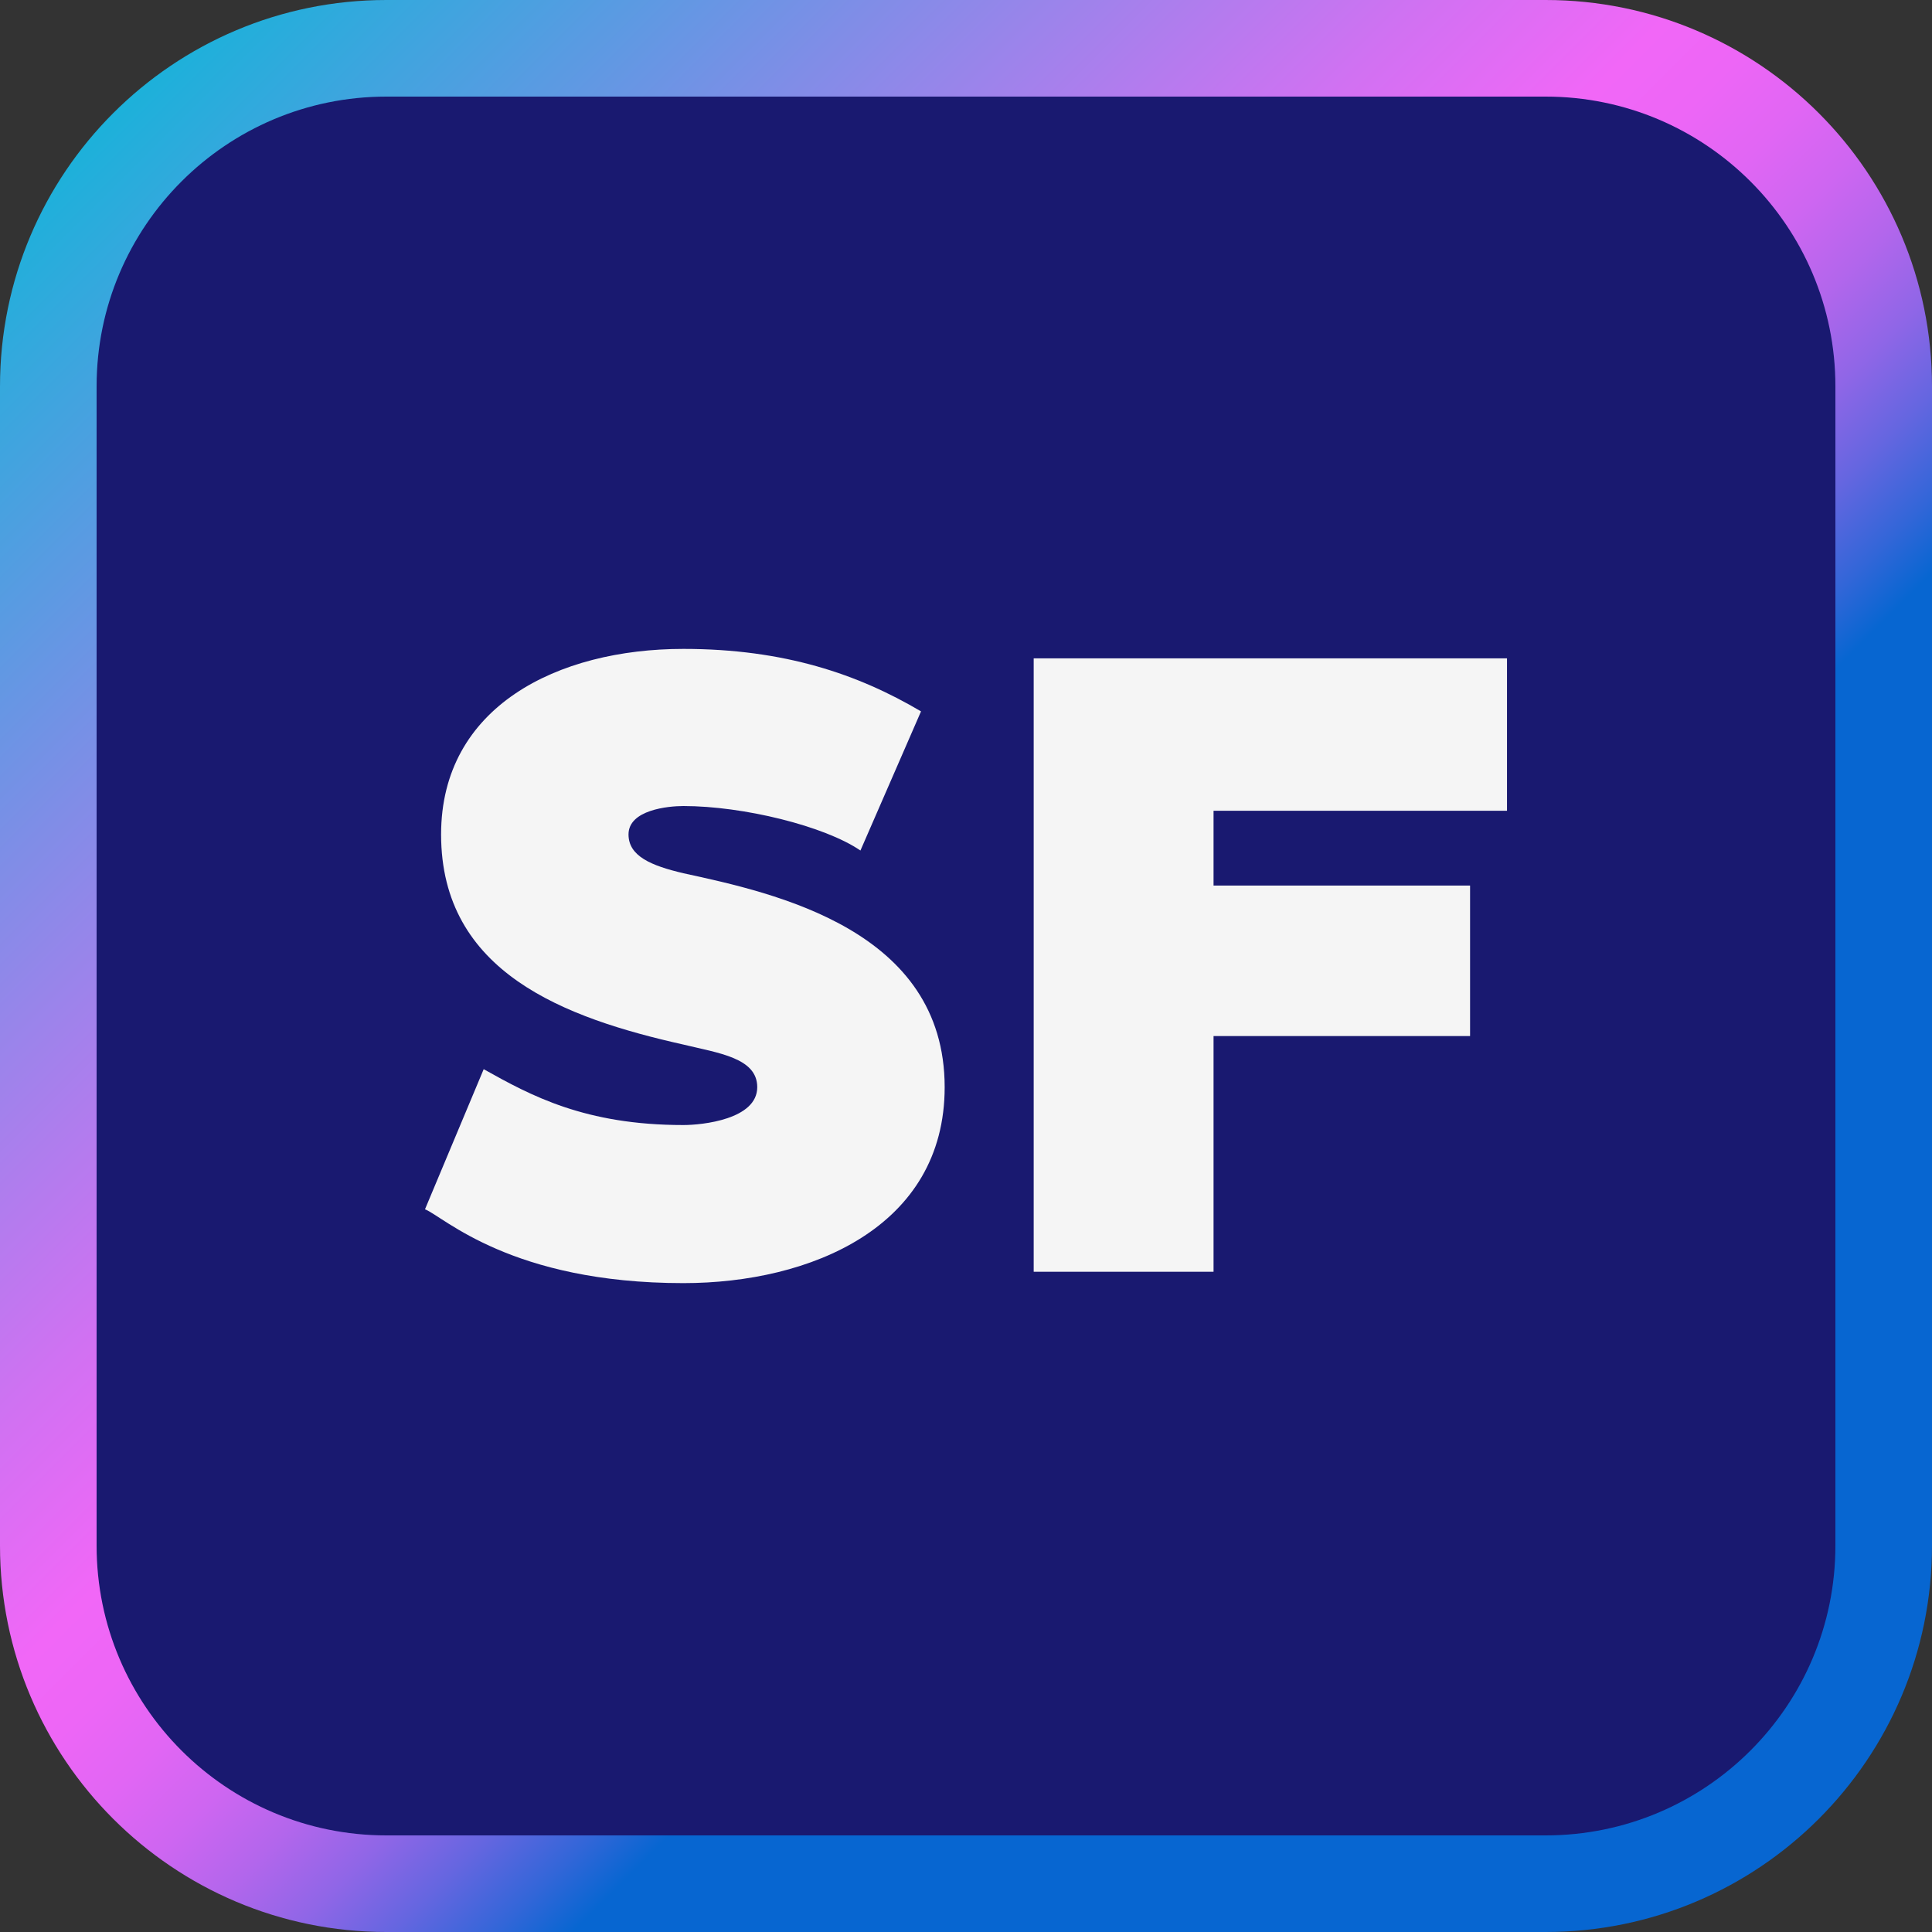
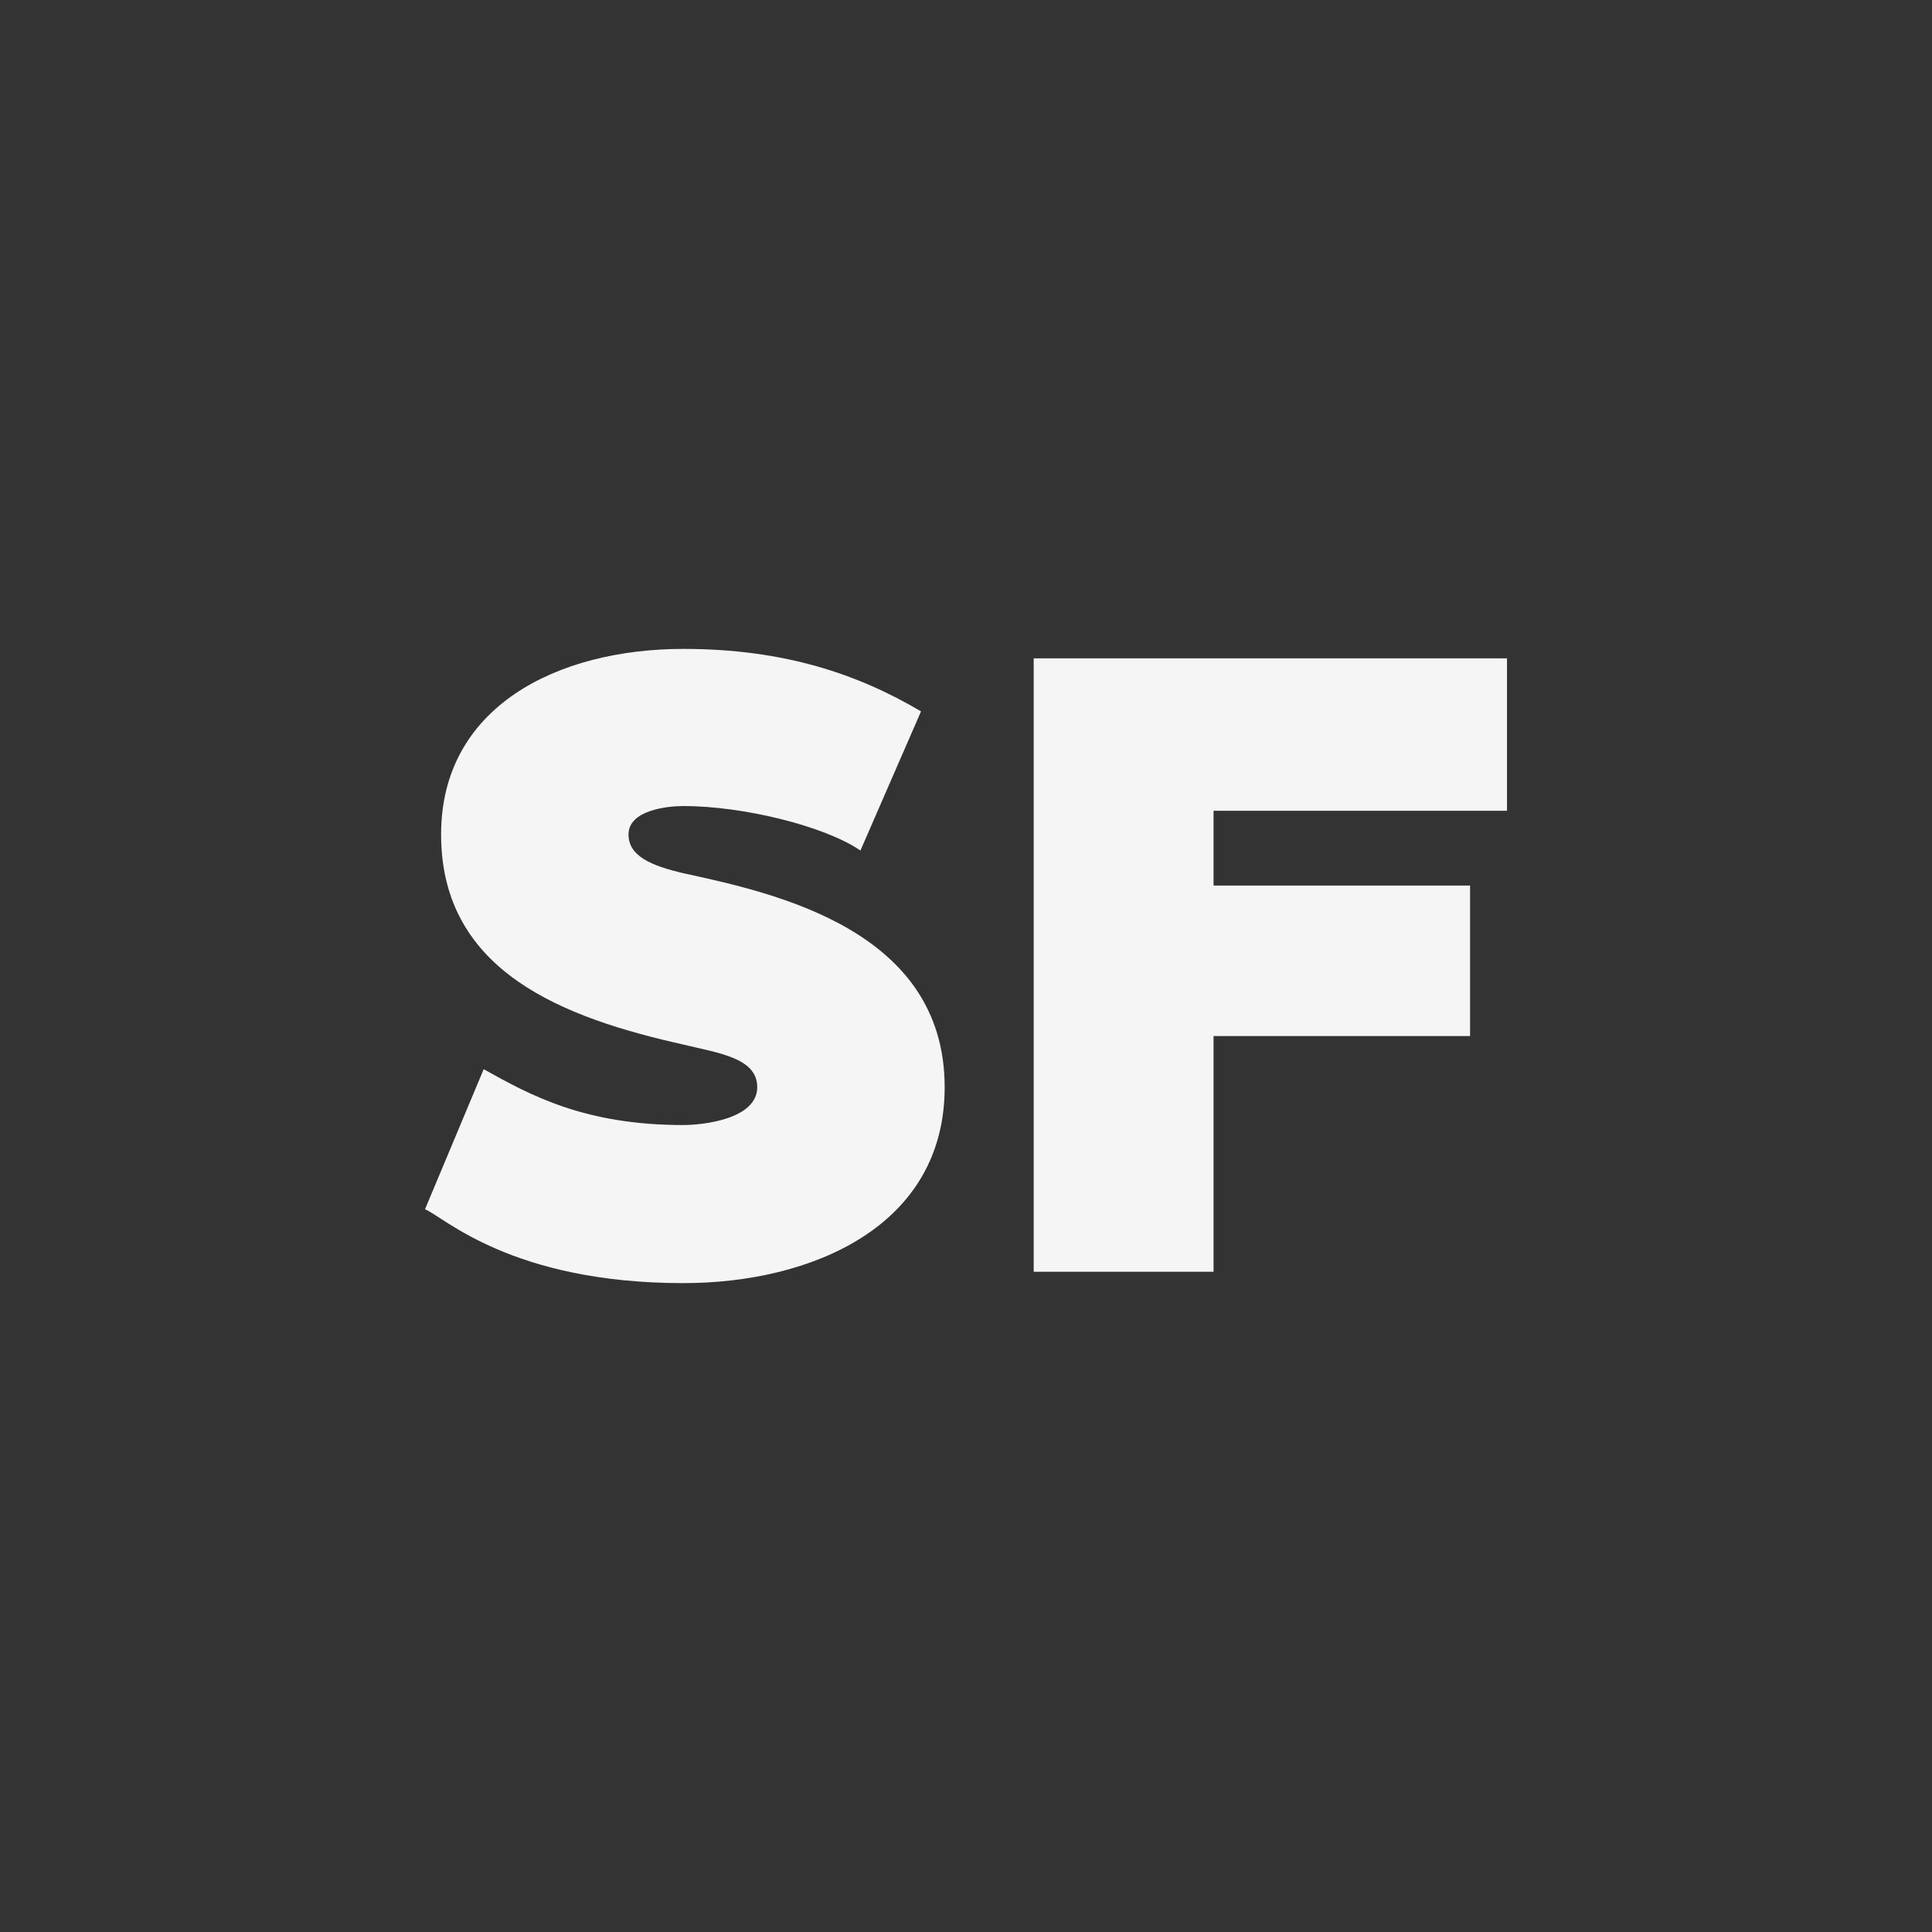
<svg xmlns="http://www.w3.org/2000/svg" id="Layer_2" viewBox="0 0 100 100">
  <rect x="0" y="0" width="100" height="100" fill="#333333" stroke="none" />
  <defs>
    <linearGradient id="linear-gradient" x1="5.858" y1="5.858" x2="94.142" y2="94.142" gradientUnits="userSpaceOnUse">
      <stop offset="0" stop-color="#1cb1da" />
      <stop offset=".19" stop-color="#808de7" />
      <stop offset=".353" stop-color="#d171f2" />
      <stop offset=".427" stop-color="#f167f7" />
      <stop offset=".46" stop-color="#ed66f6" />
      <stop offset=".492" stop-color="#e166f4" />
      <stop offset=".523" stop-color="#ce66f1" />
      <stop offset=".554" stop-color="#b366ec" />
      <stop offset=".585" stop-color="#9066e7" />
      <stop offset=".615" stop-color="#6566e0" />
      <stop offset=".645" stop-color="#3366d8" />
      <stop offset=".668" stop-color="#0766d1" />
      <stop offset="1" stop-color="#0766d1" />
    </linearGradient>
  </defs>
  <g id="Layer_1-2">
-     <path d="m80,100H20c-11.046,0-20-8.954-20-20V20C0,8.954,8.954,0,20,0h60c11.046,0,20,8.954,20,20v60c0,11.046-8.954,20-20,20Z" fill="url(#linear-gradient)" stroke-width="0" />
-     <path d="m80,95H20c-8.284,0-15-6.716-15-15V20c0-8.284,6.716-15,15-15h60c8.284,0,15,6.716,15,15v60c0,8.284-6.716,15-15,15Z" fill="#191970" stroke-width="0" />
    <path d="m21.998,62.592l3.038-7.251c2.45,1.372,5.243,2.891,10.338,2.891.979,0,3.821-.294,3.821-1.96,0-1.519-2.009-1.764-3.821-2.205-6.125-1.372-12.543-3.724-12.543-10.877,0-6.614,6.026-9.603,12.543-9.603,5.242,0,9.064,1.323,12.298,3.234l-3.136,7.202c-1.862-1.274-6.076-2.303-9.162-2.303-.784,0-2.842.196-2.842,1.47,0,1.127,1.176,1.617,2.842,2.009,4.752,1.029,13.522,2.94,13.522,11.073,0,7.251-6.957,10.142-13.522,10.142-8.917,0-12.396-3.43-13.376-3.822Z" fill="#f5f5f5" stroke-width="0" />
    <path d="m53.504,34.076h24.498v7.889h-15.189v3.871h13.278v7.79h-13.278v12.2h-9.309v-31.75Z" fill="#f5f5f5" stroke-width="0" />
  </g>
</svg>